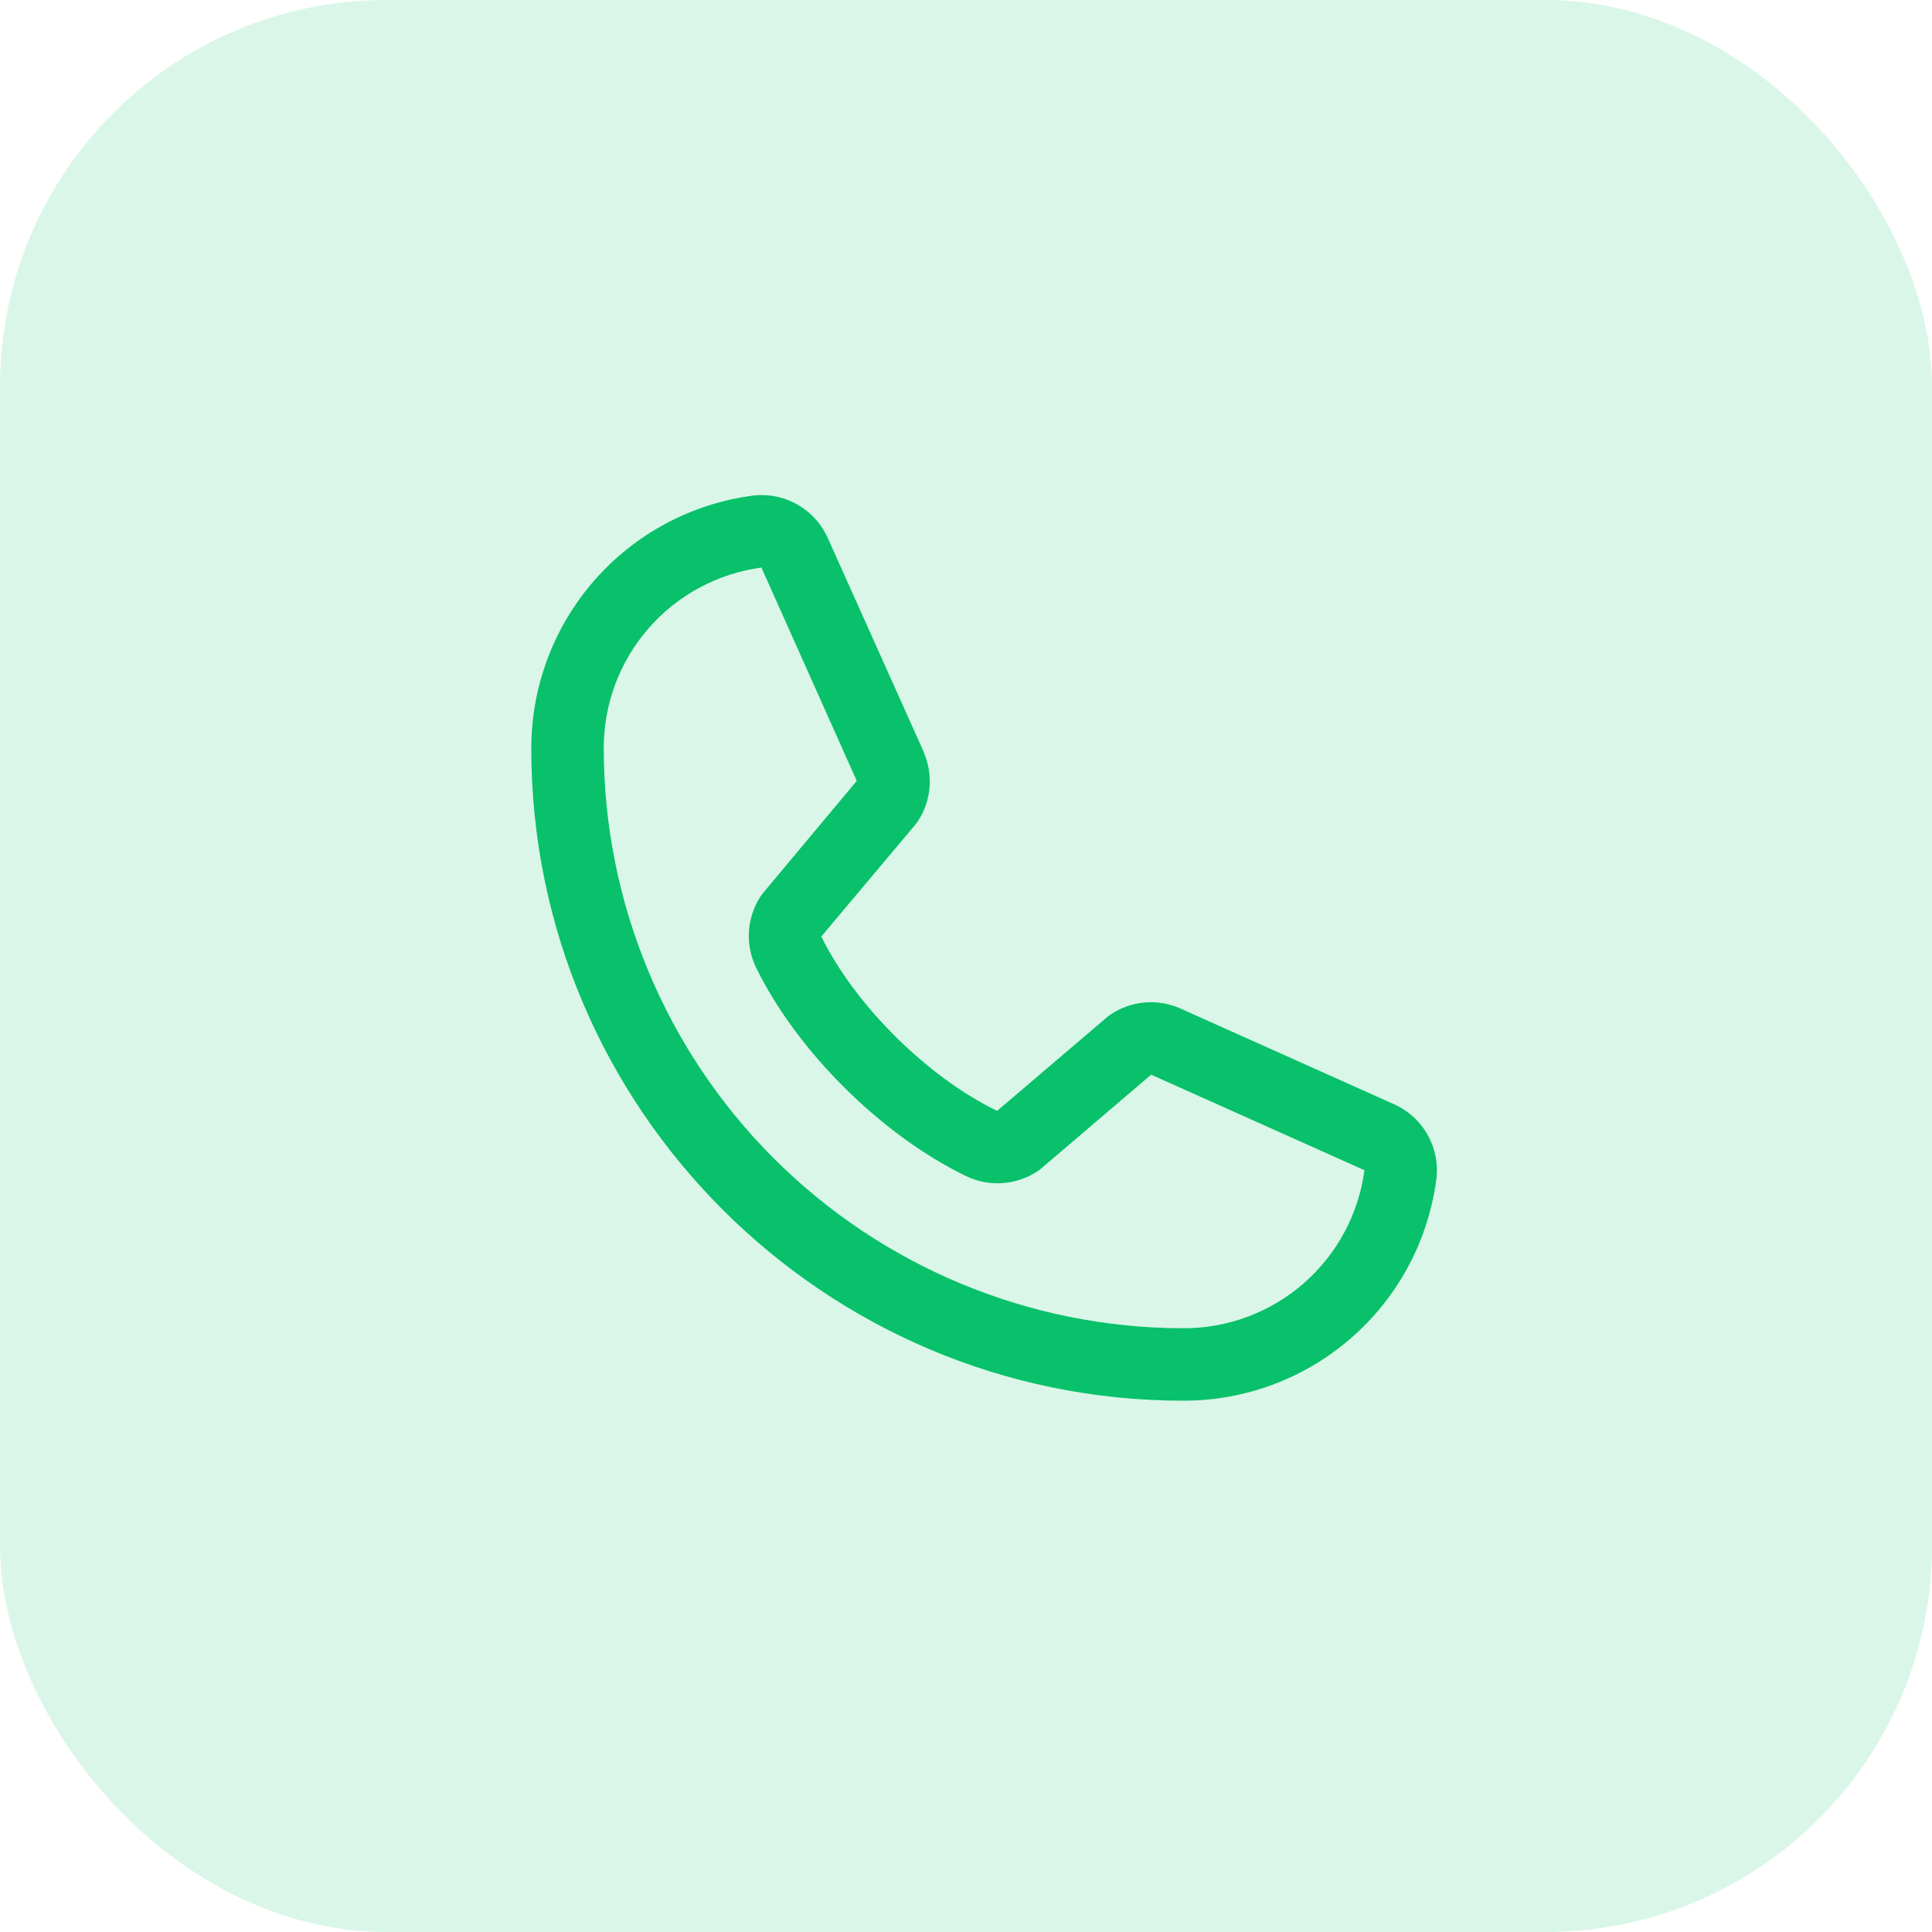
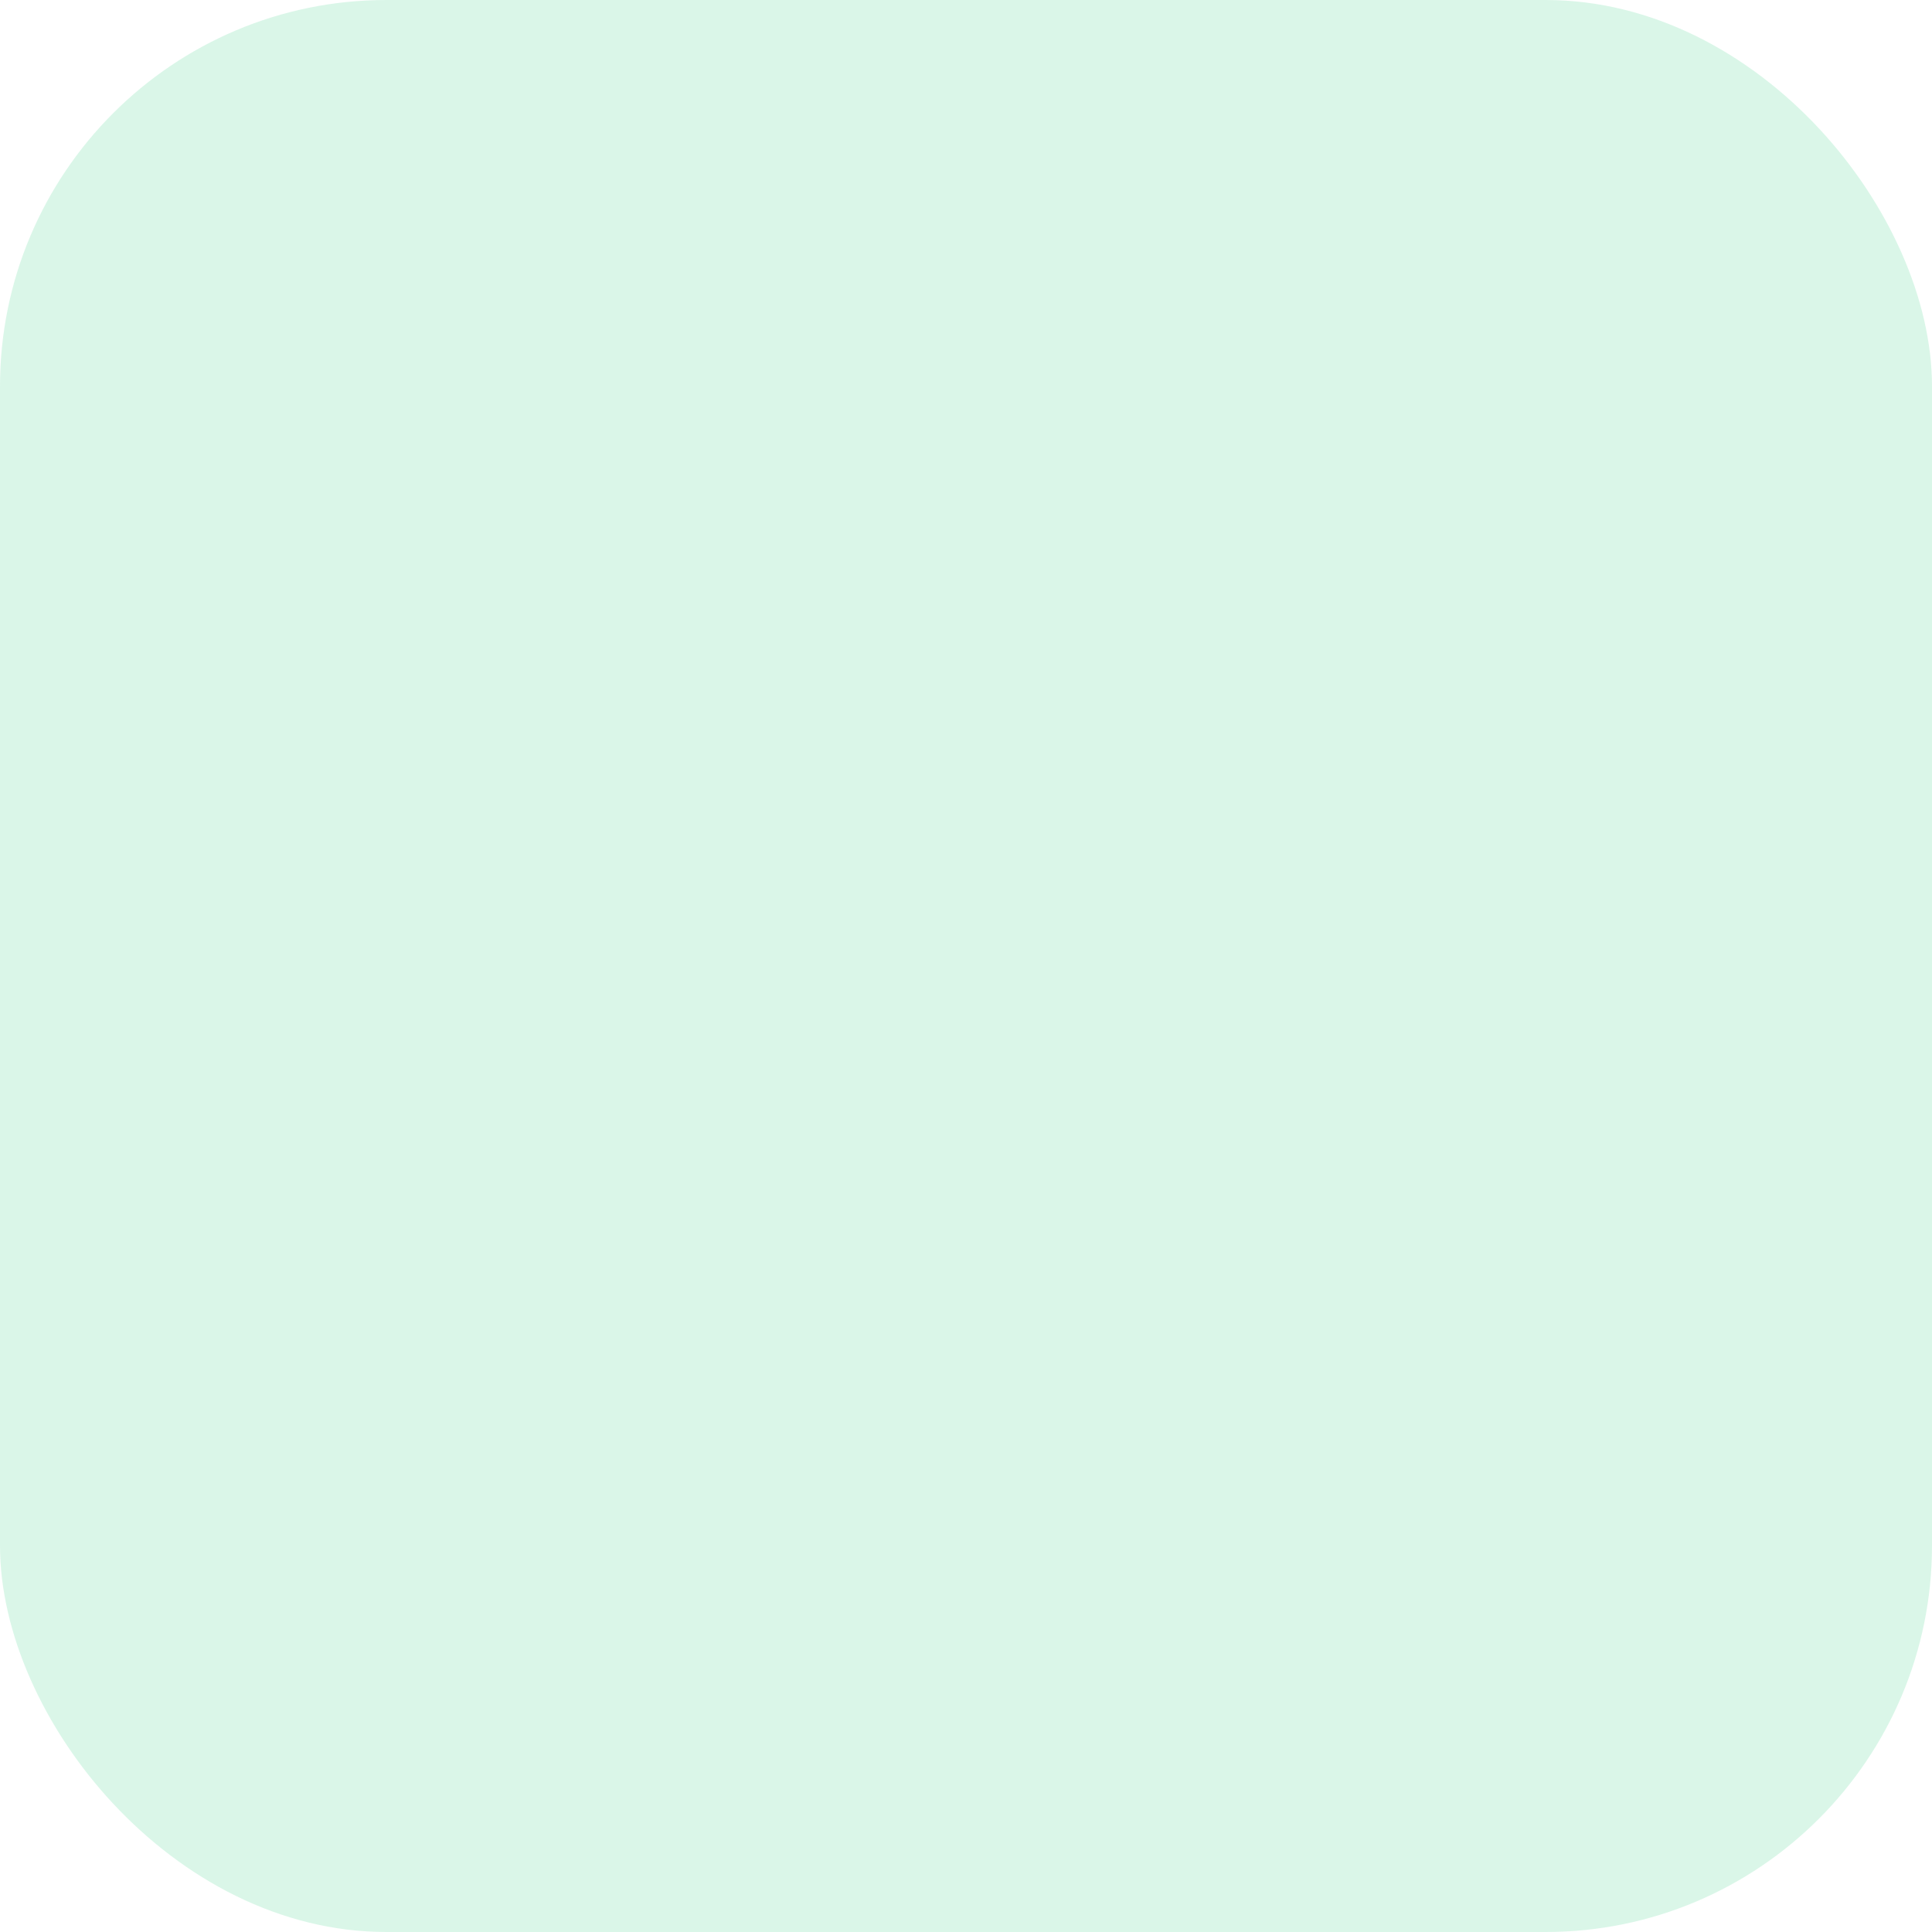
<svg xmlns="http://www.w3.org/2000/svg" width="60" height="60" viewBox="0 0 60 60" fill="none">
  <rect opacity="0.15" width="60" height="60" rx="12" fill="#08C16A" />
-   <path d="M43.271 34.283L36.646 31.315L36.628 31.306C36.284 31.159 35.909 31.1 35.536 31.134C35.164 31.169 34.806 31.295 34.494 31.503C34.458 31.527 34.422 31.553 34.389 31.582L30.966 34.5C28.798 33.446 26.559 31.225 25.506 29.084L28.428 25.609C28.456 25.574 28.483 25.539 28.508 25.501C28.711 25.191 28.834 24.835 28.867 24.465C28.899 24.096 28.84 23.724 28.694 23.383V23.366L25.717 16.73C25.524 16.285 25.192 15.914 24.77 15.673C24.349 15.431 23.861 15.333 23.379 15.392C21.474 15.642 19.725 16.578 18.459 18.024C17.193 19.47 16.497 21.328 16.5 23.25C16.5 34.415 25.584 43.5 36.75 43.5C38.672 43.503 40.529 42.807 41.975 41.541C43.422 40.275 44.357 38.526 44.608 36.62C44.667 36.139 44.569 35.651 44.328 35.23C44.087 34.808 43.716 34.476 43.271 34.283ZM36.75 41.25C31.978 41.245 27.402 39.346 24.028 35.972C20.653 32.597 18.755 28.022 18.75 23.25C18.745 21.877 19.239 20.548 20.142 19.513C21.044 18.478 22.293 17.807 23.654 17.625C23.653 17.63 23.653 17.636 23.654 17.642L26.607 24.251L23.7 27.73C23.671 27.764 23.644 27.8 23.62 27.838C23.408 28.163 23.284 28.537 23.259 28.924C23.235 29.311 23.311 29.697 23.479 30.046C24.753 32.652 27.379 35.258 30.013 36.53C30.364 36.697 30.753 36.771 31.141 36.742C31.529 36.714 31.904 36.586 32.227 36.37C32.264 36.346 32.298 36.319 32.332 36.291L35.75 33.375L42.359 36.335C42.359 36.335 42.371 36.335 42.375 36.335C42.195 37.698 41.525 38.949 40.49 39.853C39.454 40.758 38.125 41.254 36.75 41.25Z" fill="#08C16A" />
</svg>